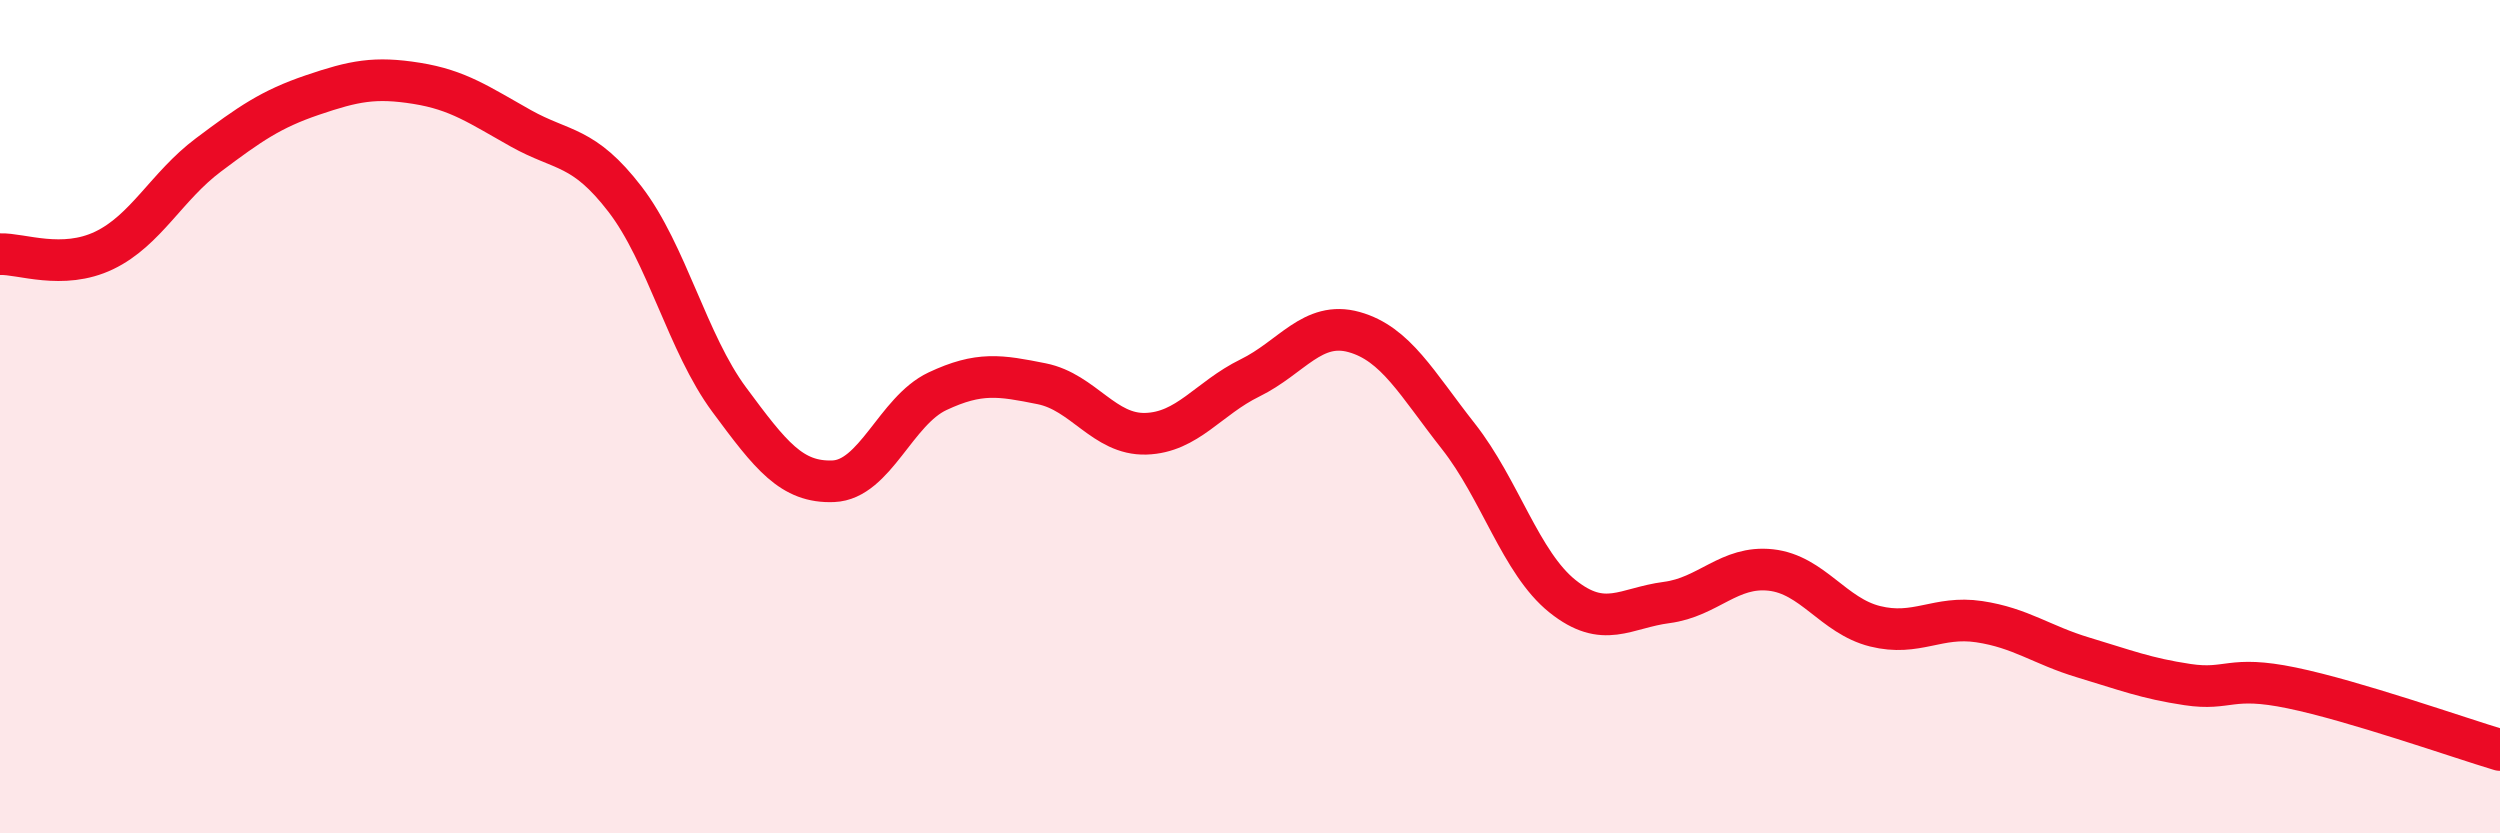
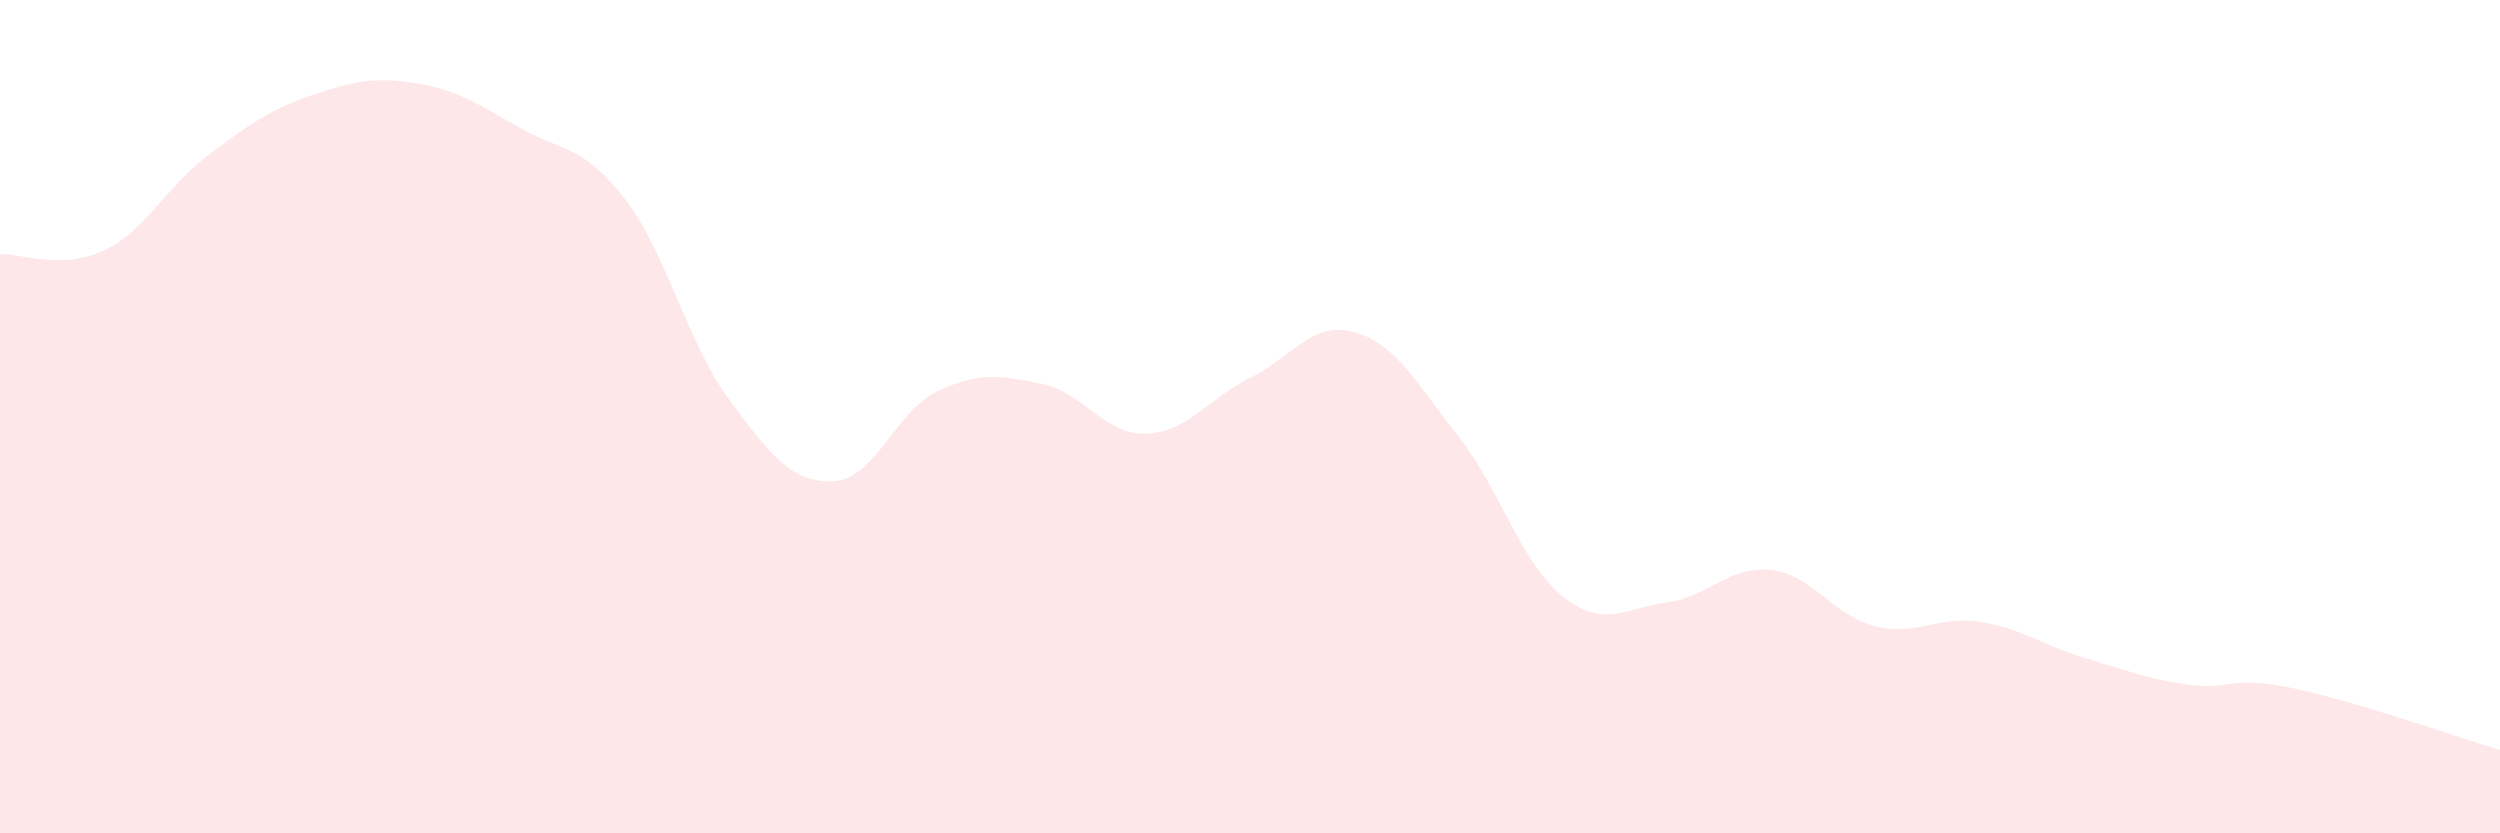
<svg xmlns="http://www.w3.org/2000/svg" width="60" height="20" viewBox="0 0 60 20">
  <path d="M 0,6.1 C 0.5,6.08 1.5,6.49 2.5,6.01 C 3.5,5.53 4,4.47 5,3.72 C 6,2.97 6.5,2.62 7.5,2.28 C 8.5,1.94 9,1.84 10,2 C 11,2.16 11.5,2.52 12.5,3.08 C 13.5,3.64 14,3.48 15,4.78 C 16,6.08 16.5,8.24 17.5,9.59 C 18.5,10.94 19,11.59 20,11.55 C 21,11.51 21.5,9.86 22.5,9.39 C 23.5,8.92 24,9.01 25,9.21 C 26,9.41 26.5,10.44 27.5,10.41 C 28.5,10.38 29,9.56 30,9.07 C 31,8.58 31.5,7.69 32.5,7.97 C 33.5,8.25 34,9.2 35,10.47 C 36,11.74 36.5,13.51 37.5,14.31 C 38.5,15.11 39,14.59 40,14.46 C 41,14.33 41.5,13.57 42.5,13.68 C 43.5,13.79 44,14.78 45,15.03 C 46,15.28 46.5,14.77 47.5,14.92 C 48.5,15.07 49,15.48 50,15.78 C 51,16.08 51.5,16.28 52.5,16.43 C 53.5,16.58 53.5,16.2 55,16.51 C 56.5,16.82 59,17.7 60,18L60 20L0 20Z" fill="#EB0A25" opacity="0.1" stroke-linecap="round" stroke-linejoin="round" />
-   <path d="M 0,6.1 C 0.5,6.08 1.5,6.49 2.5,6.01 C 3.5,5.53 4,4.47 5,3.72 C 6,2.97 6.5,2.62 7.5,2.28 C 8.5,1.94 9,1.84 10,2 C 11,2.16 11.5,2.52 12.5,3.08 C 13.5,3.64 14,3.48 15,4.78 C 16,6.08 16.5,8.24 17.5,9.59 C 18.5,10.94 19,11.59 20,11.55 C 21,11.51 21.5,9.86 22.5,9.39 C 23.5,8.92 24,9.01 25,9.21 C 26,9.41 26.5,10.44 27.5,10.41 C 28.5,10.38 29,9.56 30,9.07 C 31,8.58 31.5,7.69 32.5,7.97 C 33.5,8.25 34,9.2 35,10.47 C 36,11.74 36.5,13.51 37.5,14.31 C 38.5,15.11 39,14.59 40,14.46 C 41,14.33 41.5,13.57 42.5,13.68 C 43.5,13.79 44,14.78 45,15.03 C 46,15.28 46.5,14.77 47.5,14.92 C 48.5,15.07 49,15.48 50,15.78 C 51,16.08 51.5,16.28 52.5,16.43 C 53.5,16.58 53.5,16.2 55,16.51 C 56.5,16.82 59,17.7 60,18" stroke="#EB0A25" stroke-width="1" fill="none" stroke-linecap="round" stroke-linejoin="round" />
</svg>